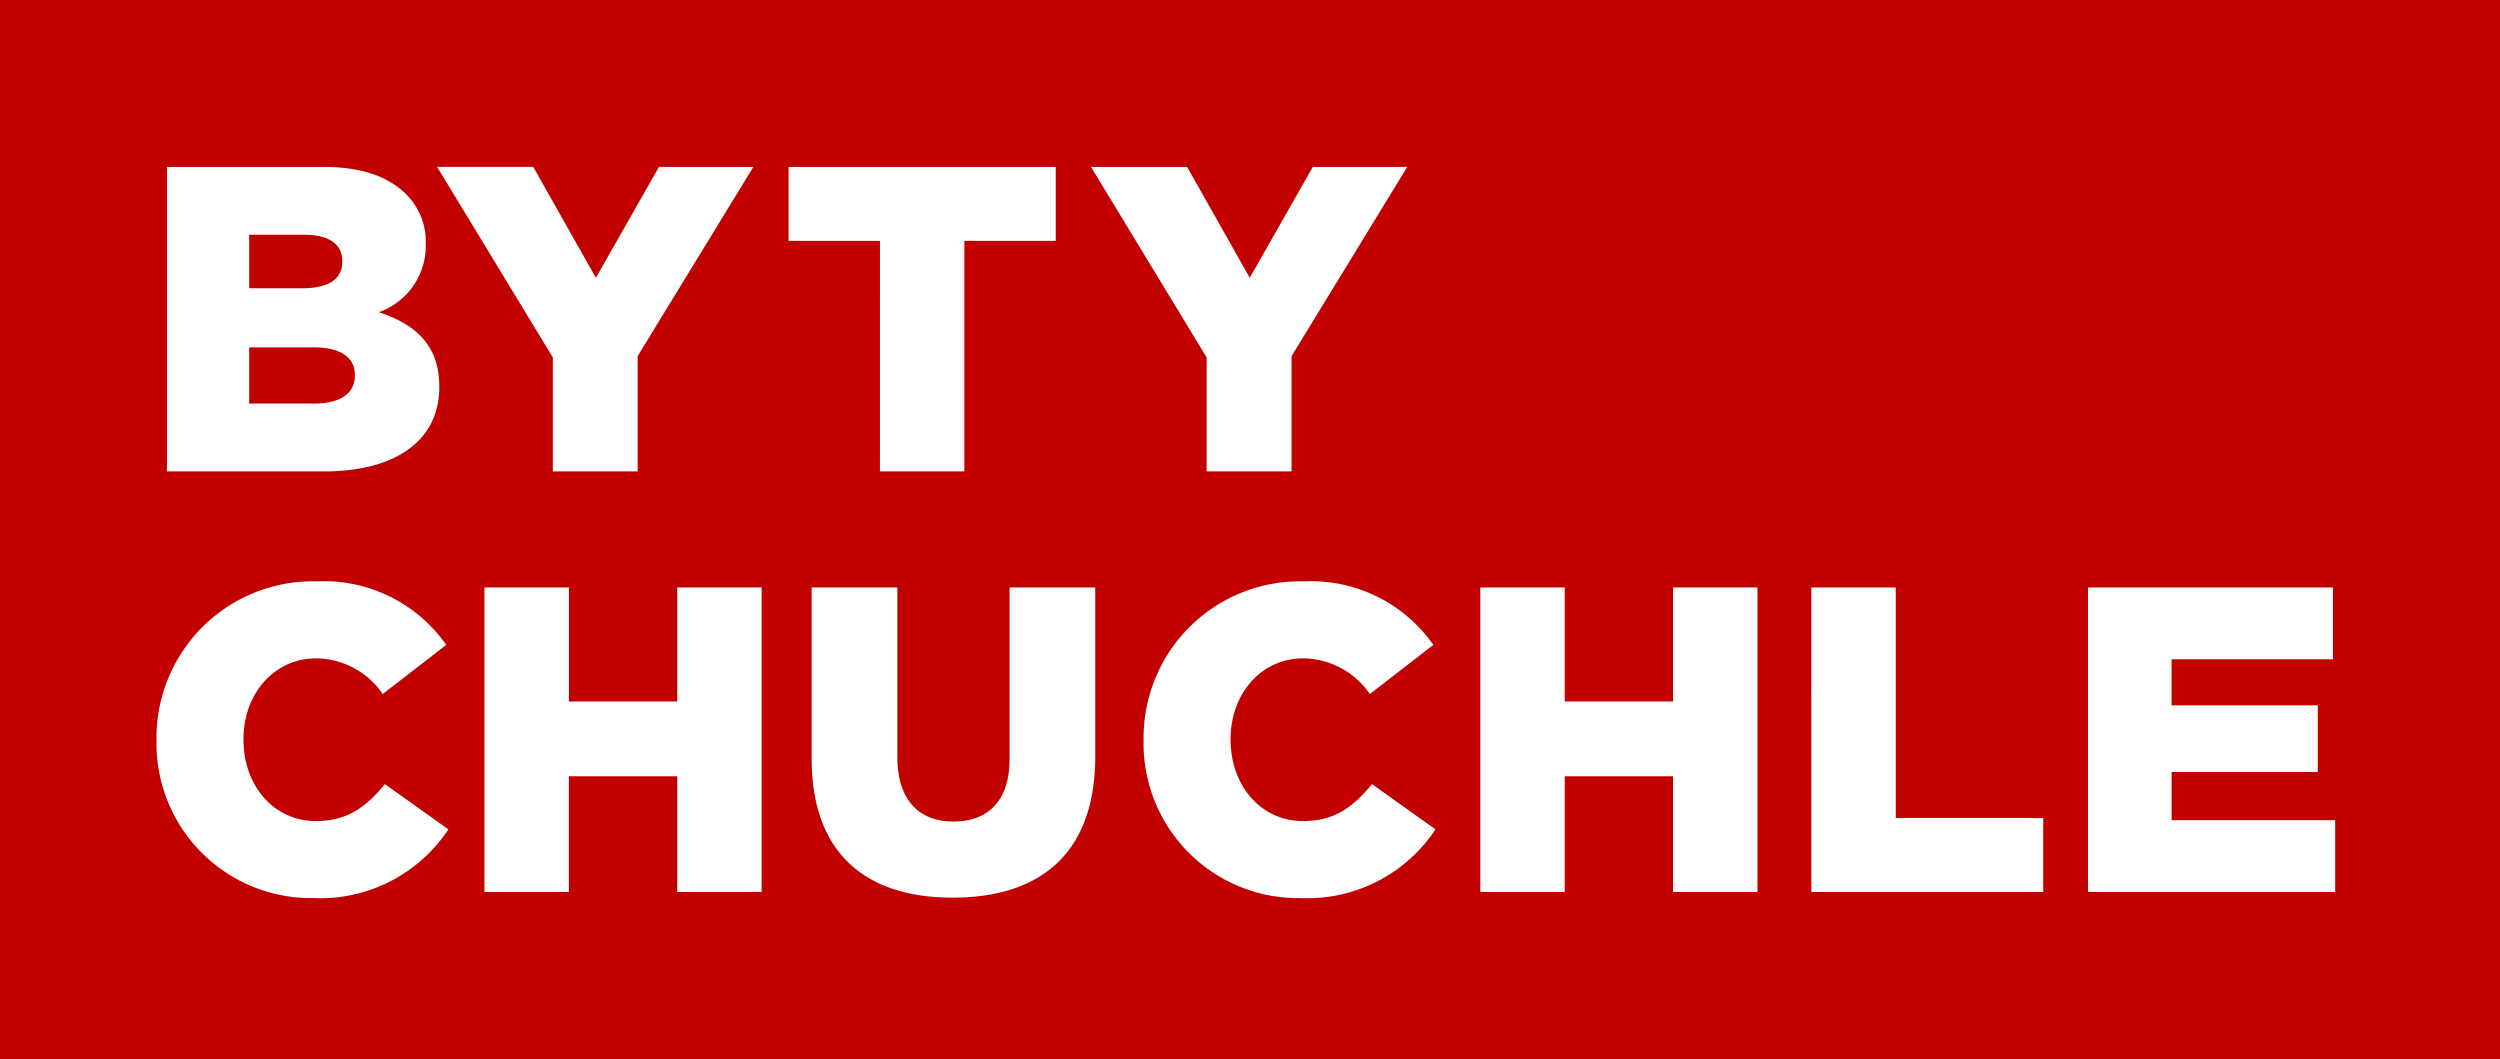
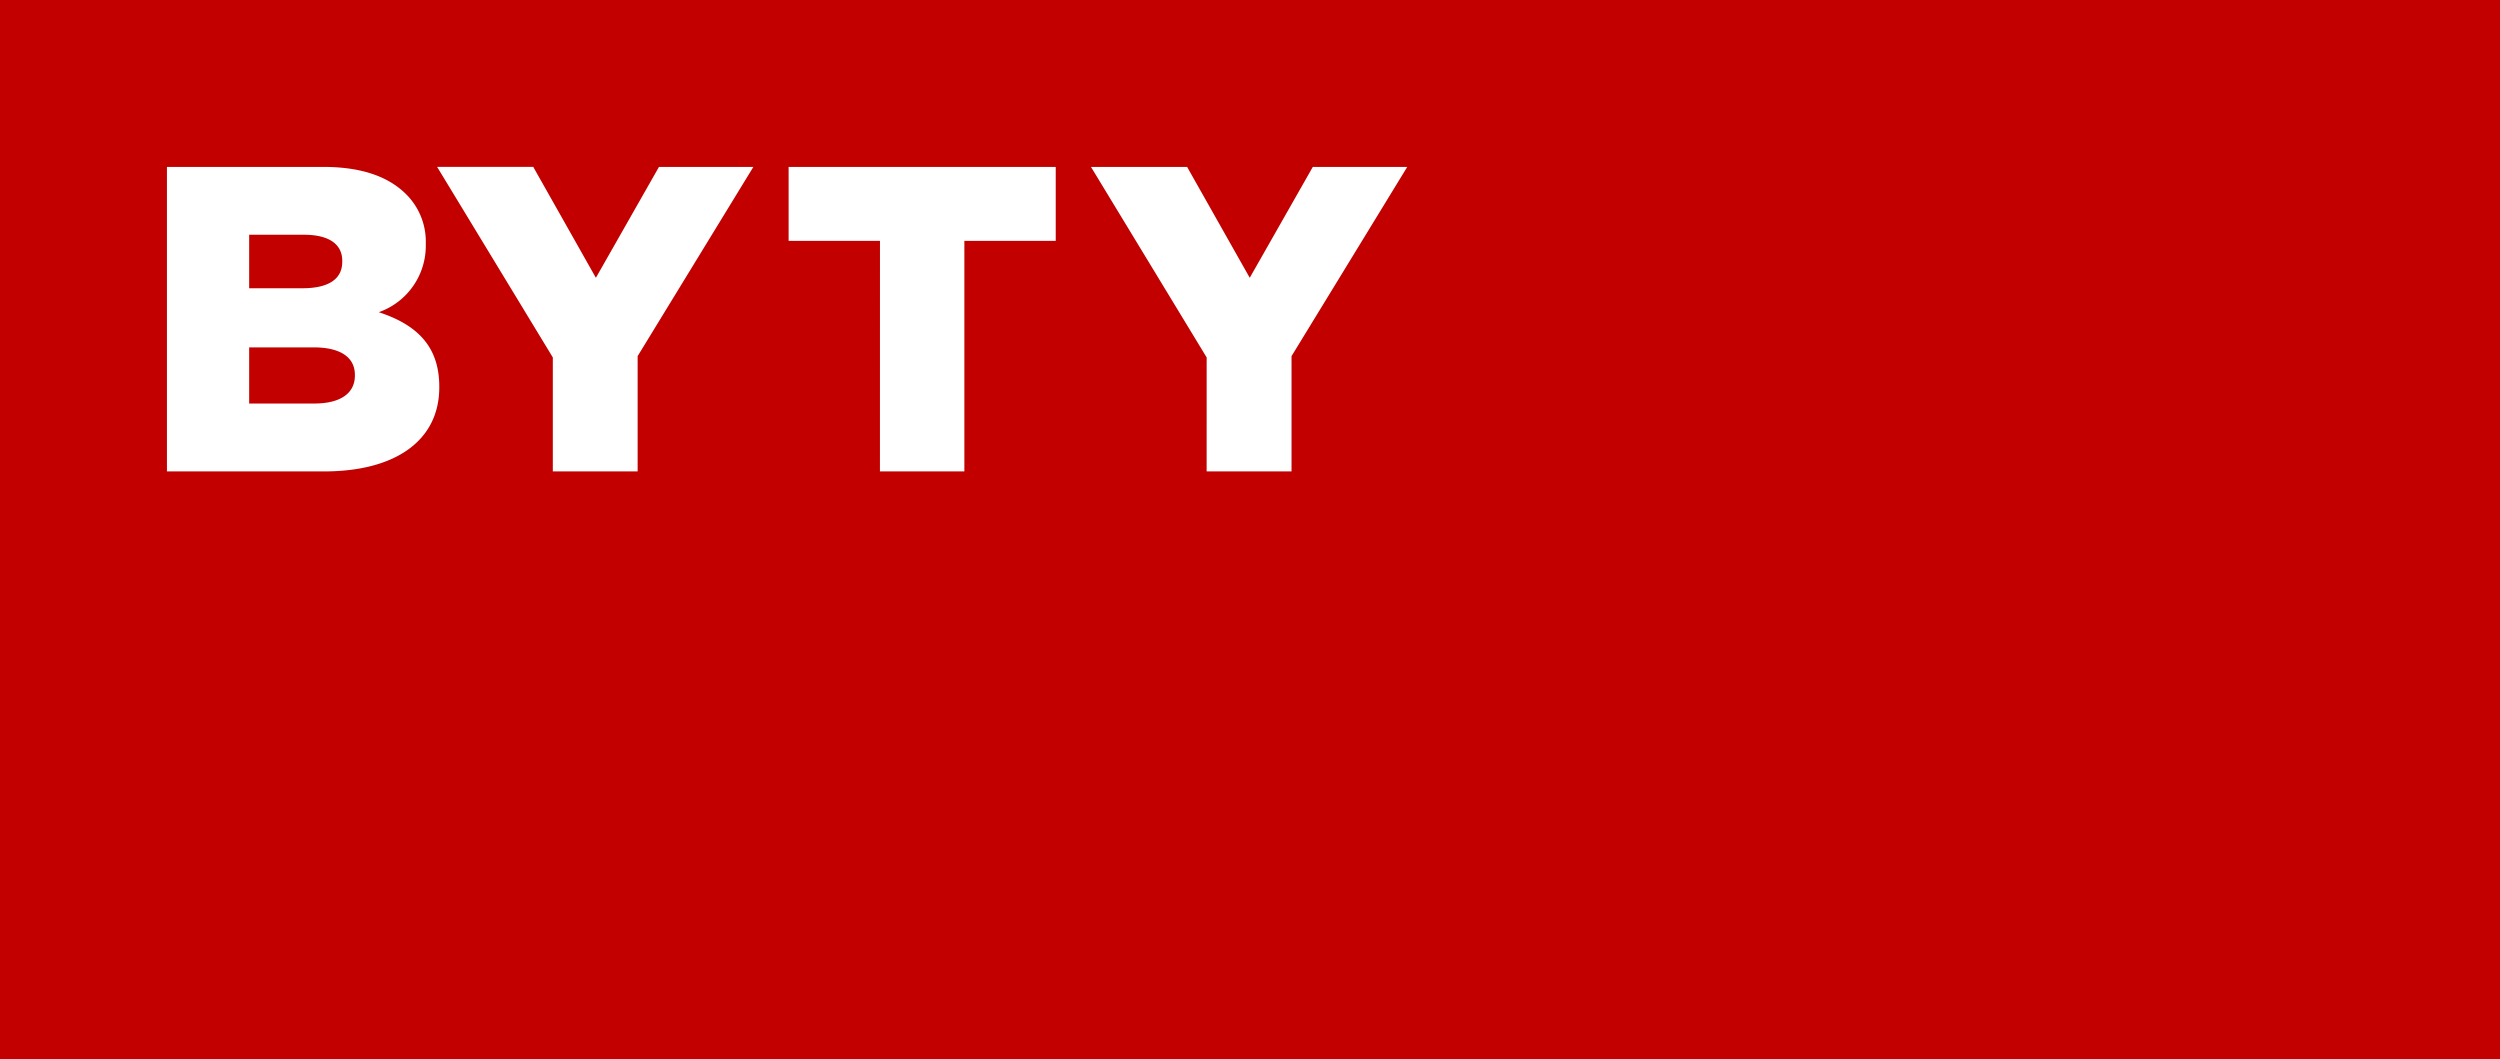
<svg xmlns="http://www.w3.org/2000/svg" width="200.237" height="84.836" viewBox="0 0 200.237 84.836">
  <defs>
    <clipPath id="clip-path">
      <path id="Path_3382" data-name="Path 3382" d="M0,34.467H200.237V-50.369H0Z" transform="translate(0 50.369)" fill="none" />
    </clipPath>
  </defs>
  <g id="Group_389" data-name="Group 389" transform="translate(0 50.369)">
    <path id="Path_3379" data-name="Path 3379" d="M0,34.467H200.237V-50.369H0Z" transform="translate(0 0)" fill="#c20000" />
    <g id="Group_388" data-name="Group 388" transform="translate(0 -50.369)" clip-path="url(#clip-path)">
      <g id="Group_386" data-name="Group 386" transform="translate(12.535 46.565)">
-         <path id="Path_3380" data-name="Path 3380" d="M5.11,10.306A12.3,12.3,0,0,0,15.912,4.8L10.825,1.177C9.361,2.954,7.862,4.138,5.319,4.138,1.905,4.138-.5,1.282-.5-2.377v-.071C-.5-6,1.905-8.893,5.319-8.893A6.53,6.53,0,0,1,10.65-6.037l5.088-3.936A11.945,11.945,0,0,0,5.39-15.061,12.53,12.53,0,0,0-7.468-2.377v.069A12.385,12.385,0,0,0,5.11,10.306M18.8,9.818h6.761V.549H34.24V9.818H41v-24.39H34.24v9.129H25.564v-9.129H18.8Zm37.492.453c6.934,0,11.43-3.449,11.43-11.323v-13.52H60.86V-.844c0,3.414-1.777,5.018-4.5,5.018S51.871,2.5,51.871-1.019V-14.573H45.006V-.879c0,7.632,4.356,11.15,11.29,11.15m27.875.035A12.3,12.3,0,0,0,94.972,4.8L89.886,1.177c-1.464,1.777-2.961,2.961-5.506,2.961-3.414,0-5.818-2.857-5.818-6.515v-.071c0-3.554,2.4-6.446,5.818-6.446a6.535,6.535,0,0,1,5.332,2.857L94.8-9.973A11.945,11.945,0,0,0,84.45-15.061,12.53,12.53,0,0,0,71.593-2.377v.069A12.386,12.386,0,0,0,84.171,10.306m14.391-.488h6.761V.549H114V9.818h6.759v-24.39H114v9.129h-8.676v-9.129H98.561Zm26.516,0H143.65V3.894H131.838V-14.573h-6.761Zm22.162,0h19.792V4.069h-13.1V.2h11.707V-5.13H153.929V-8.824h12.927v-5.748H147.239Z" transform="translate(7.468 15.061)" fill="#fff" />
-       </g>
+         </g>
      <g id="Group_387" data-name="Group 387" transform="translate(13.371 13.368)">
        <path id="Path_3381" data-name="Path 3381" d="M0,9.909H12.578c5.819,0,9.235-2.543,9.235-6.725V3.115c0-3.31-1.883-4.982-4.844-5.959a5.642,5.642,0,0,0,3.763-5.435v-.069a5.344,5.344,0,0,0-1.568-3.938c-1.428-1.428-3.589-2.195-6.655-2.195H0ZM6.586-4.761V-9.046h4.391c2.021,0,3.065.766,3.065,2.09v.069c0,1.43-1.149,2.126-3.205,2.126Zm0,9.235v-4.5h5.157c2.265,0,3.31.871,3.31,2.195v.071c0,1.428-1.184,2.23-3.241,2.23ZM30.907,9.909H37.7V.676L46.97-14.481H39.409L34.356-5.6l-5.018-8.885h-7.7L30.907.78Zm26.2,0H63.87V-8.559h7.317v-5.922H49.793v5.922h7.317Zm26.167,0h6.8V.676l9.269-15.157H91.779L86.727-5.6,81.71-14.481h-7.7L83.276.78Z" transform="translate(0 14.481)" fill="#fff" />
      </g>
    </g>
  </g>
</svg>